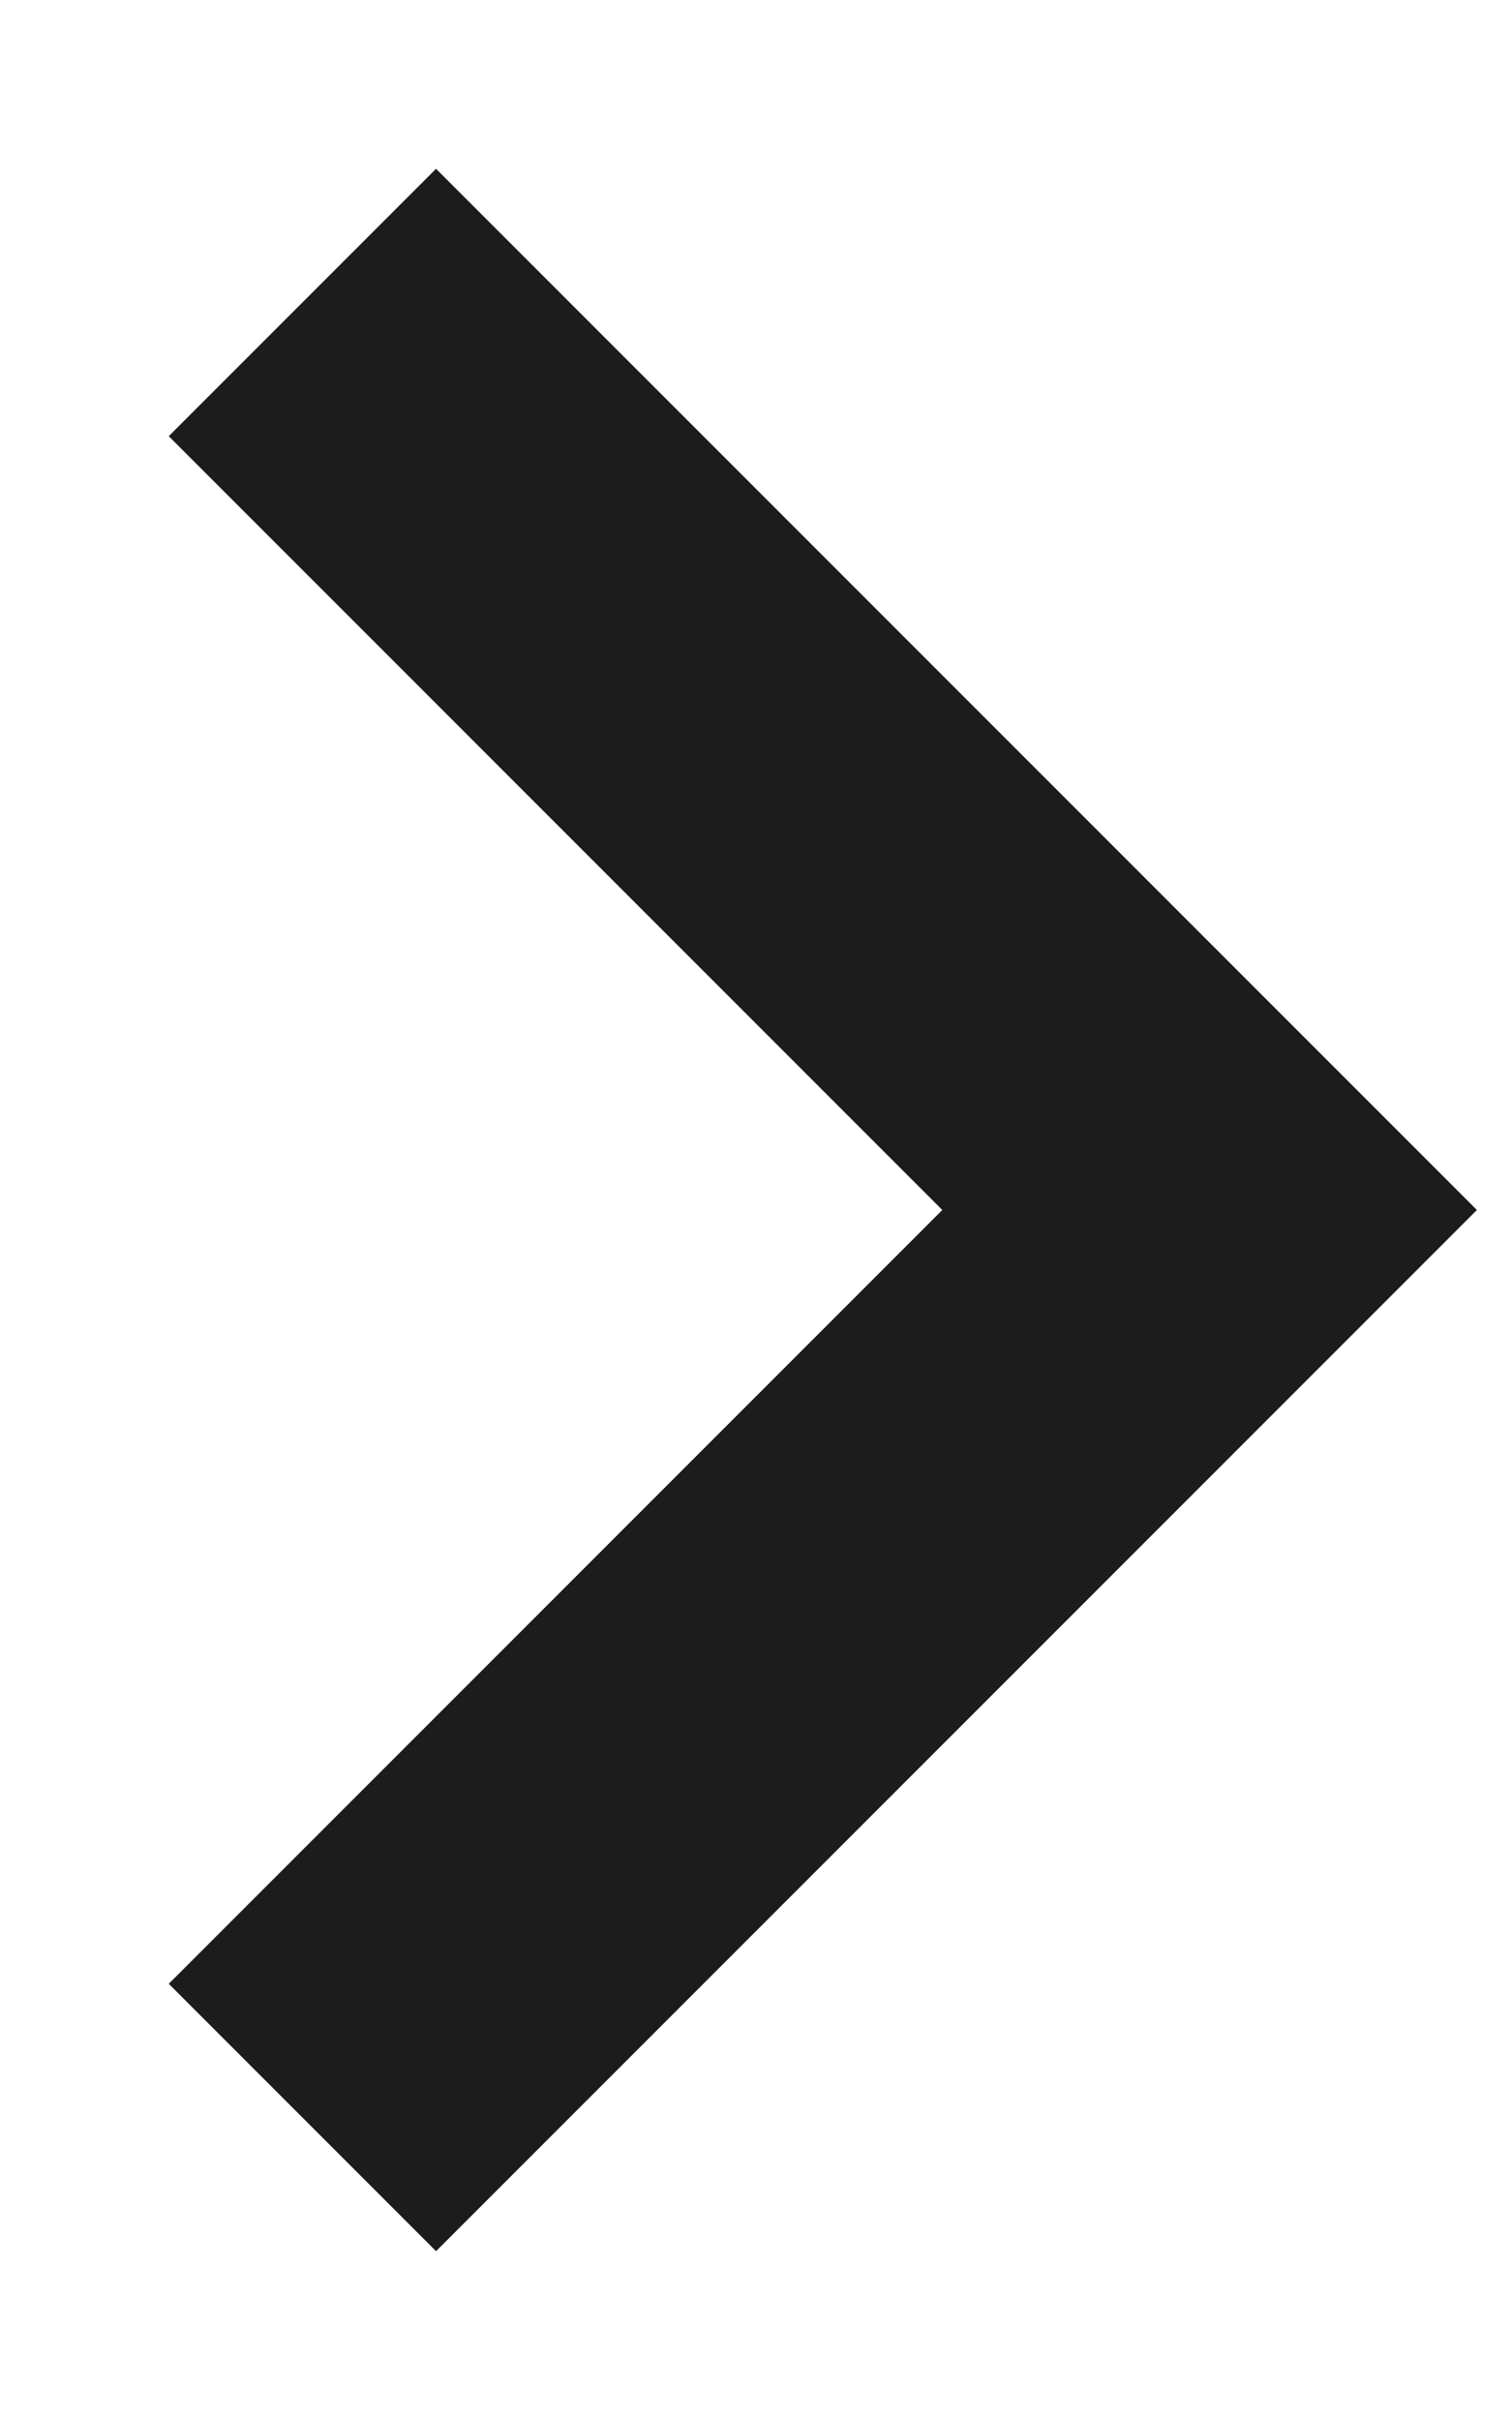
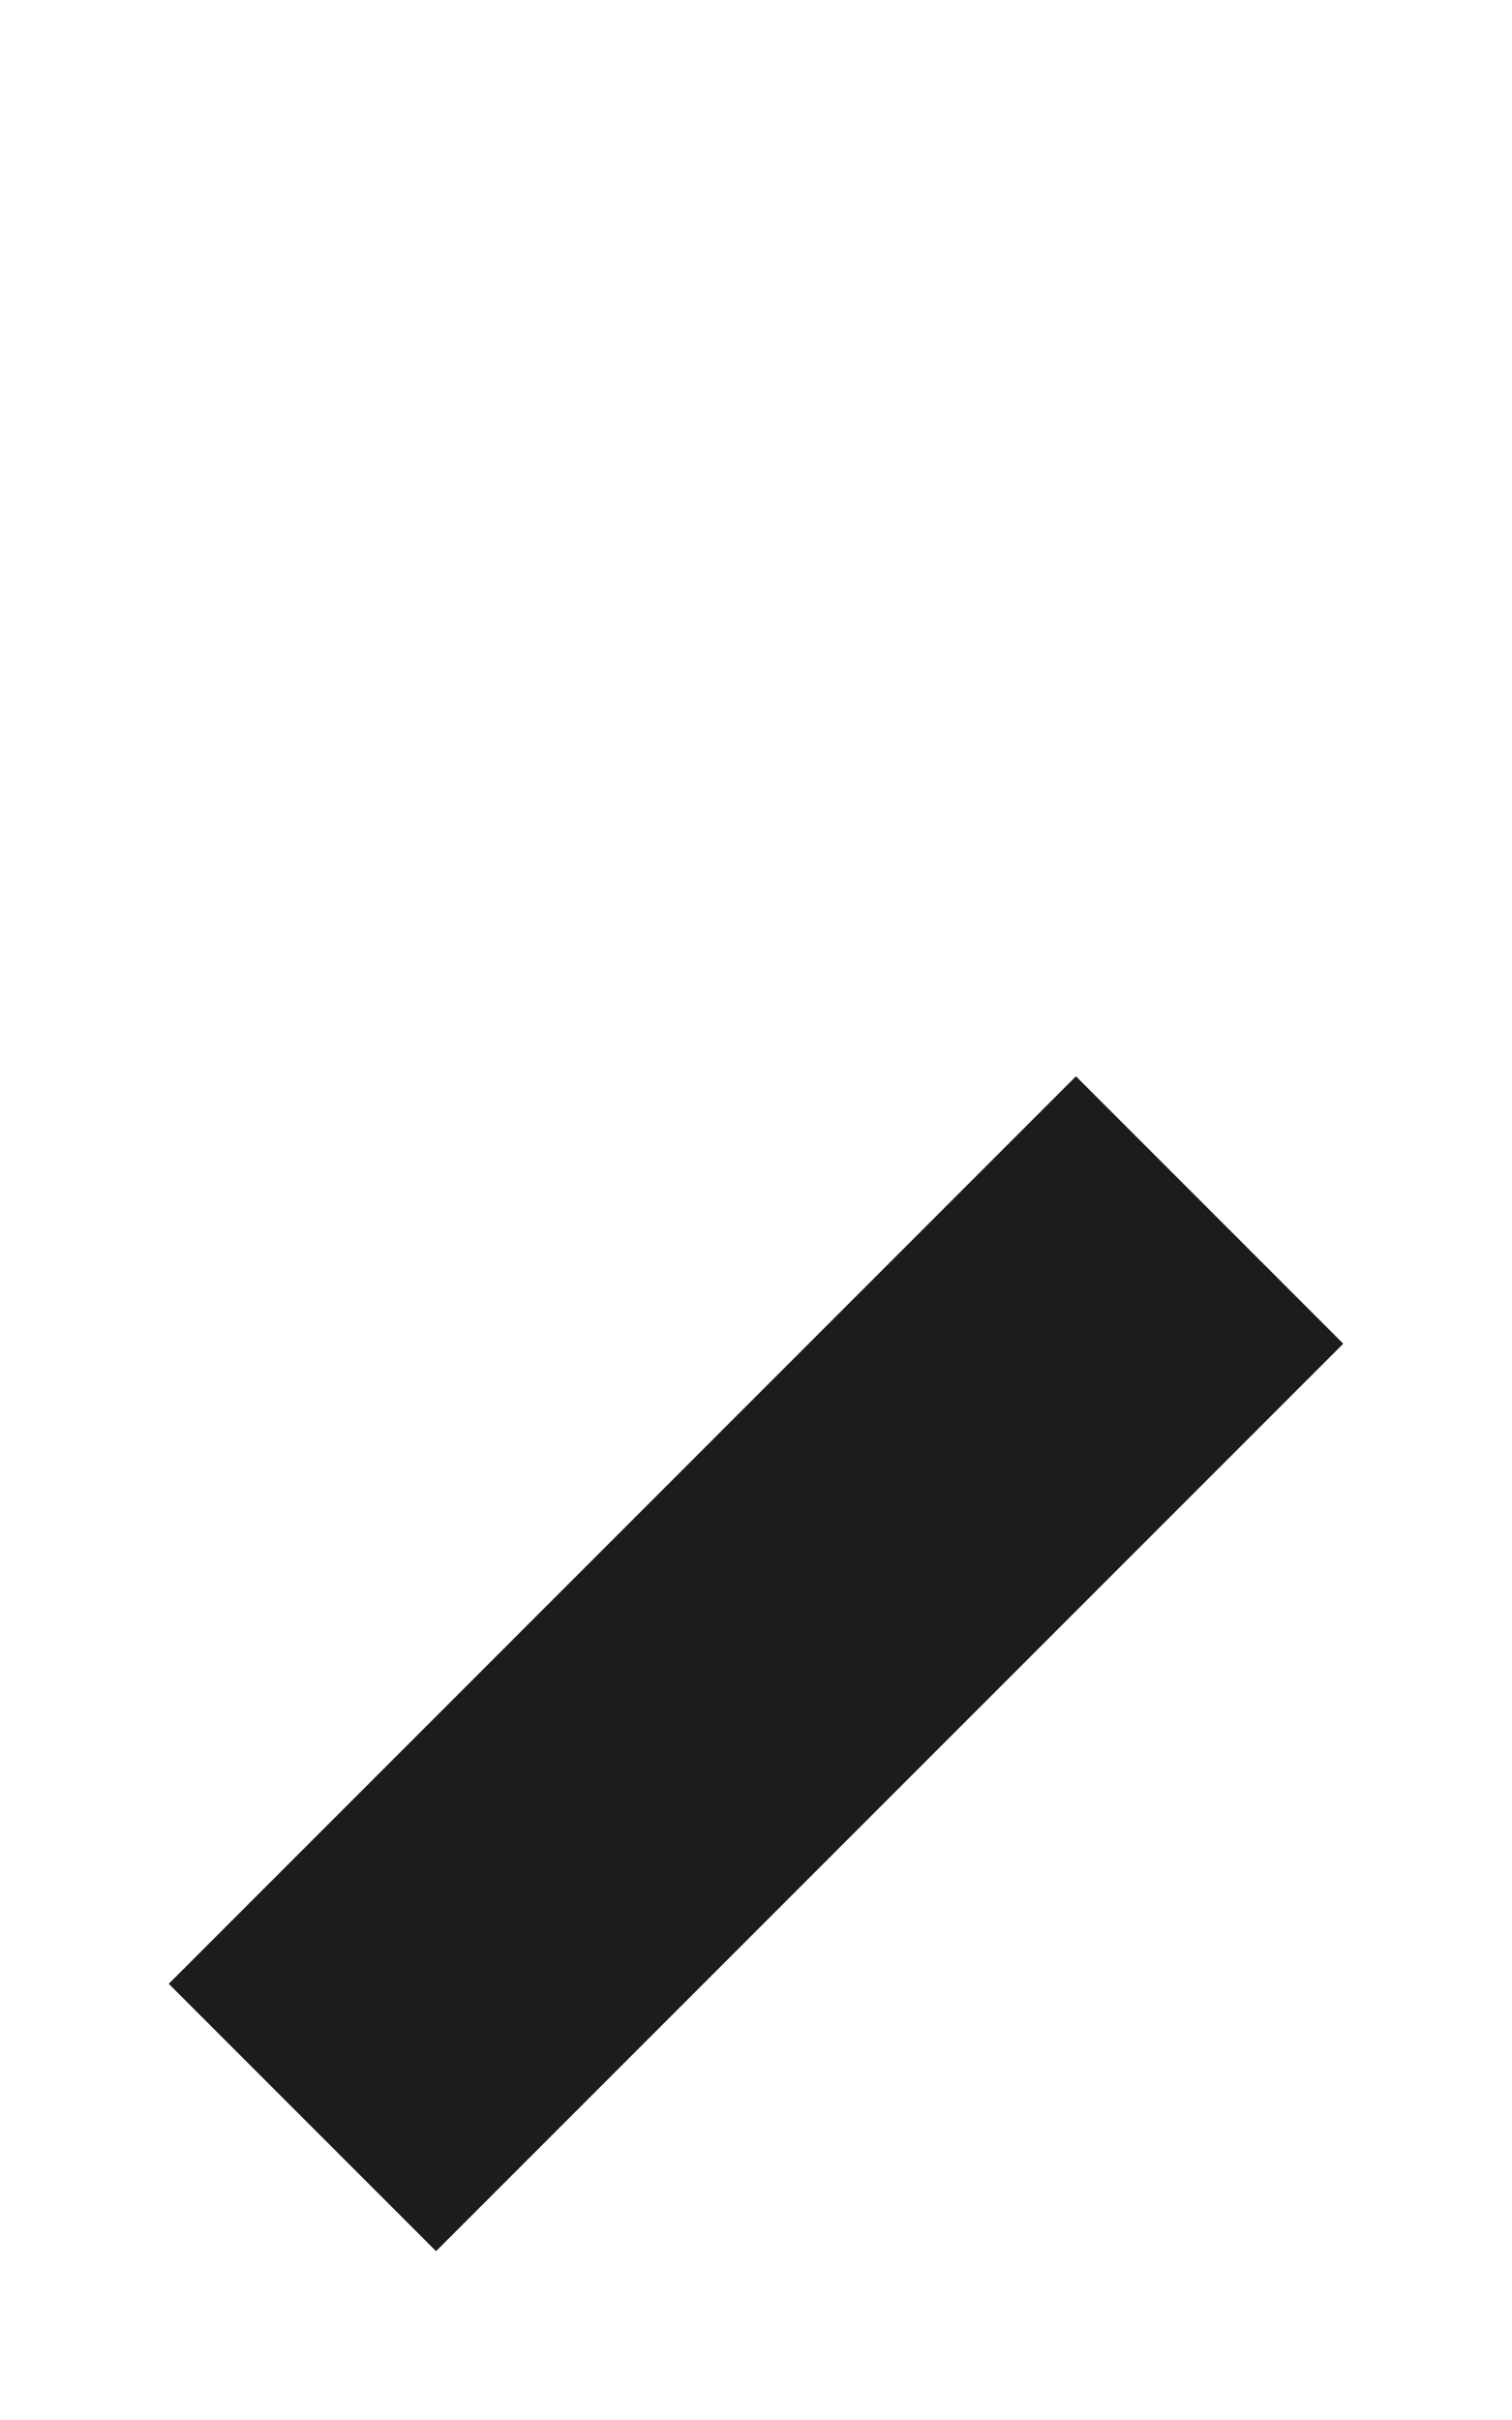
<svg xmlns="http://www.w3.org/2000/svg" preserveAspectRatio="none" width="100%" height="100%" overflow="visible" style="display: block;" viewBox="0 0 5 8" fill="none">
-   <path id="Vector" d="M1 7L4 4L1 1" stroke="#1C1C1C" stroke-width="1.25" />
+   <path id="Vector" d="M1 7L4 4" stroke="#1C1C1C" stroke-width="1.25" />
</svg>